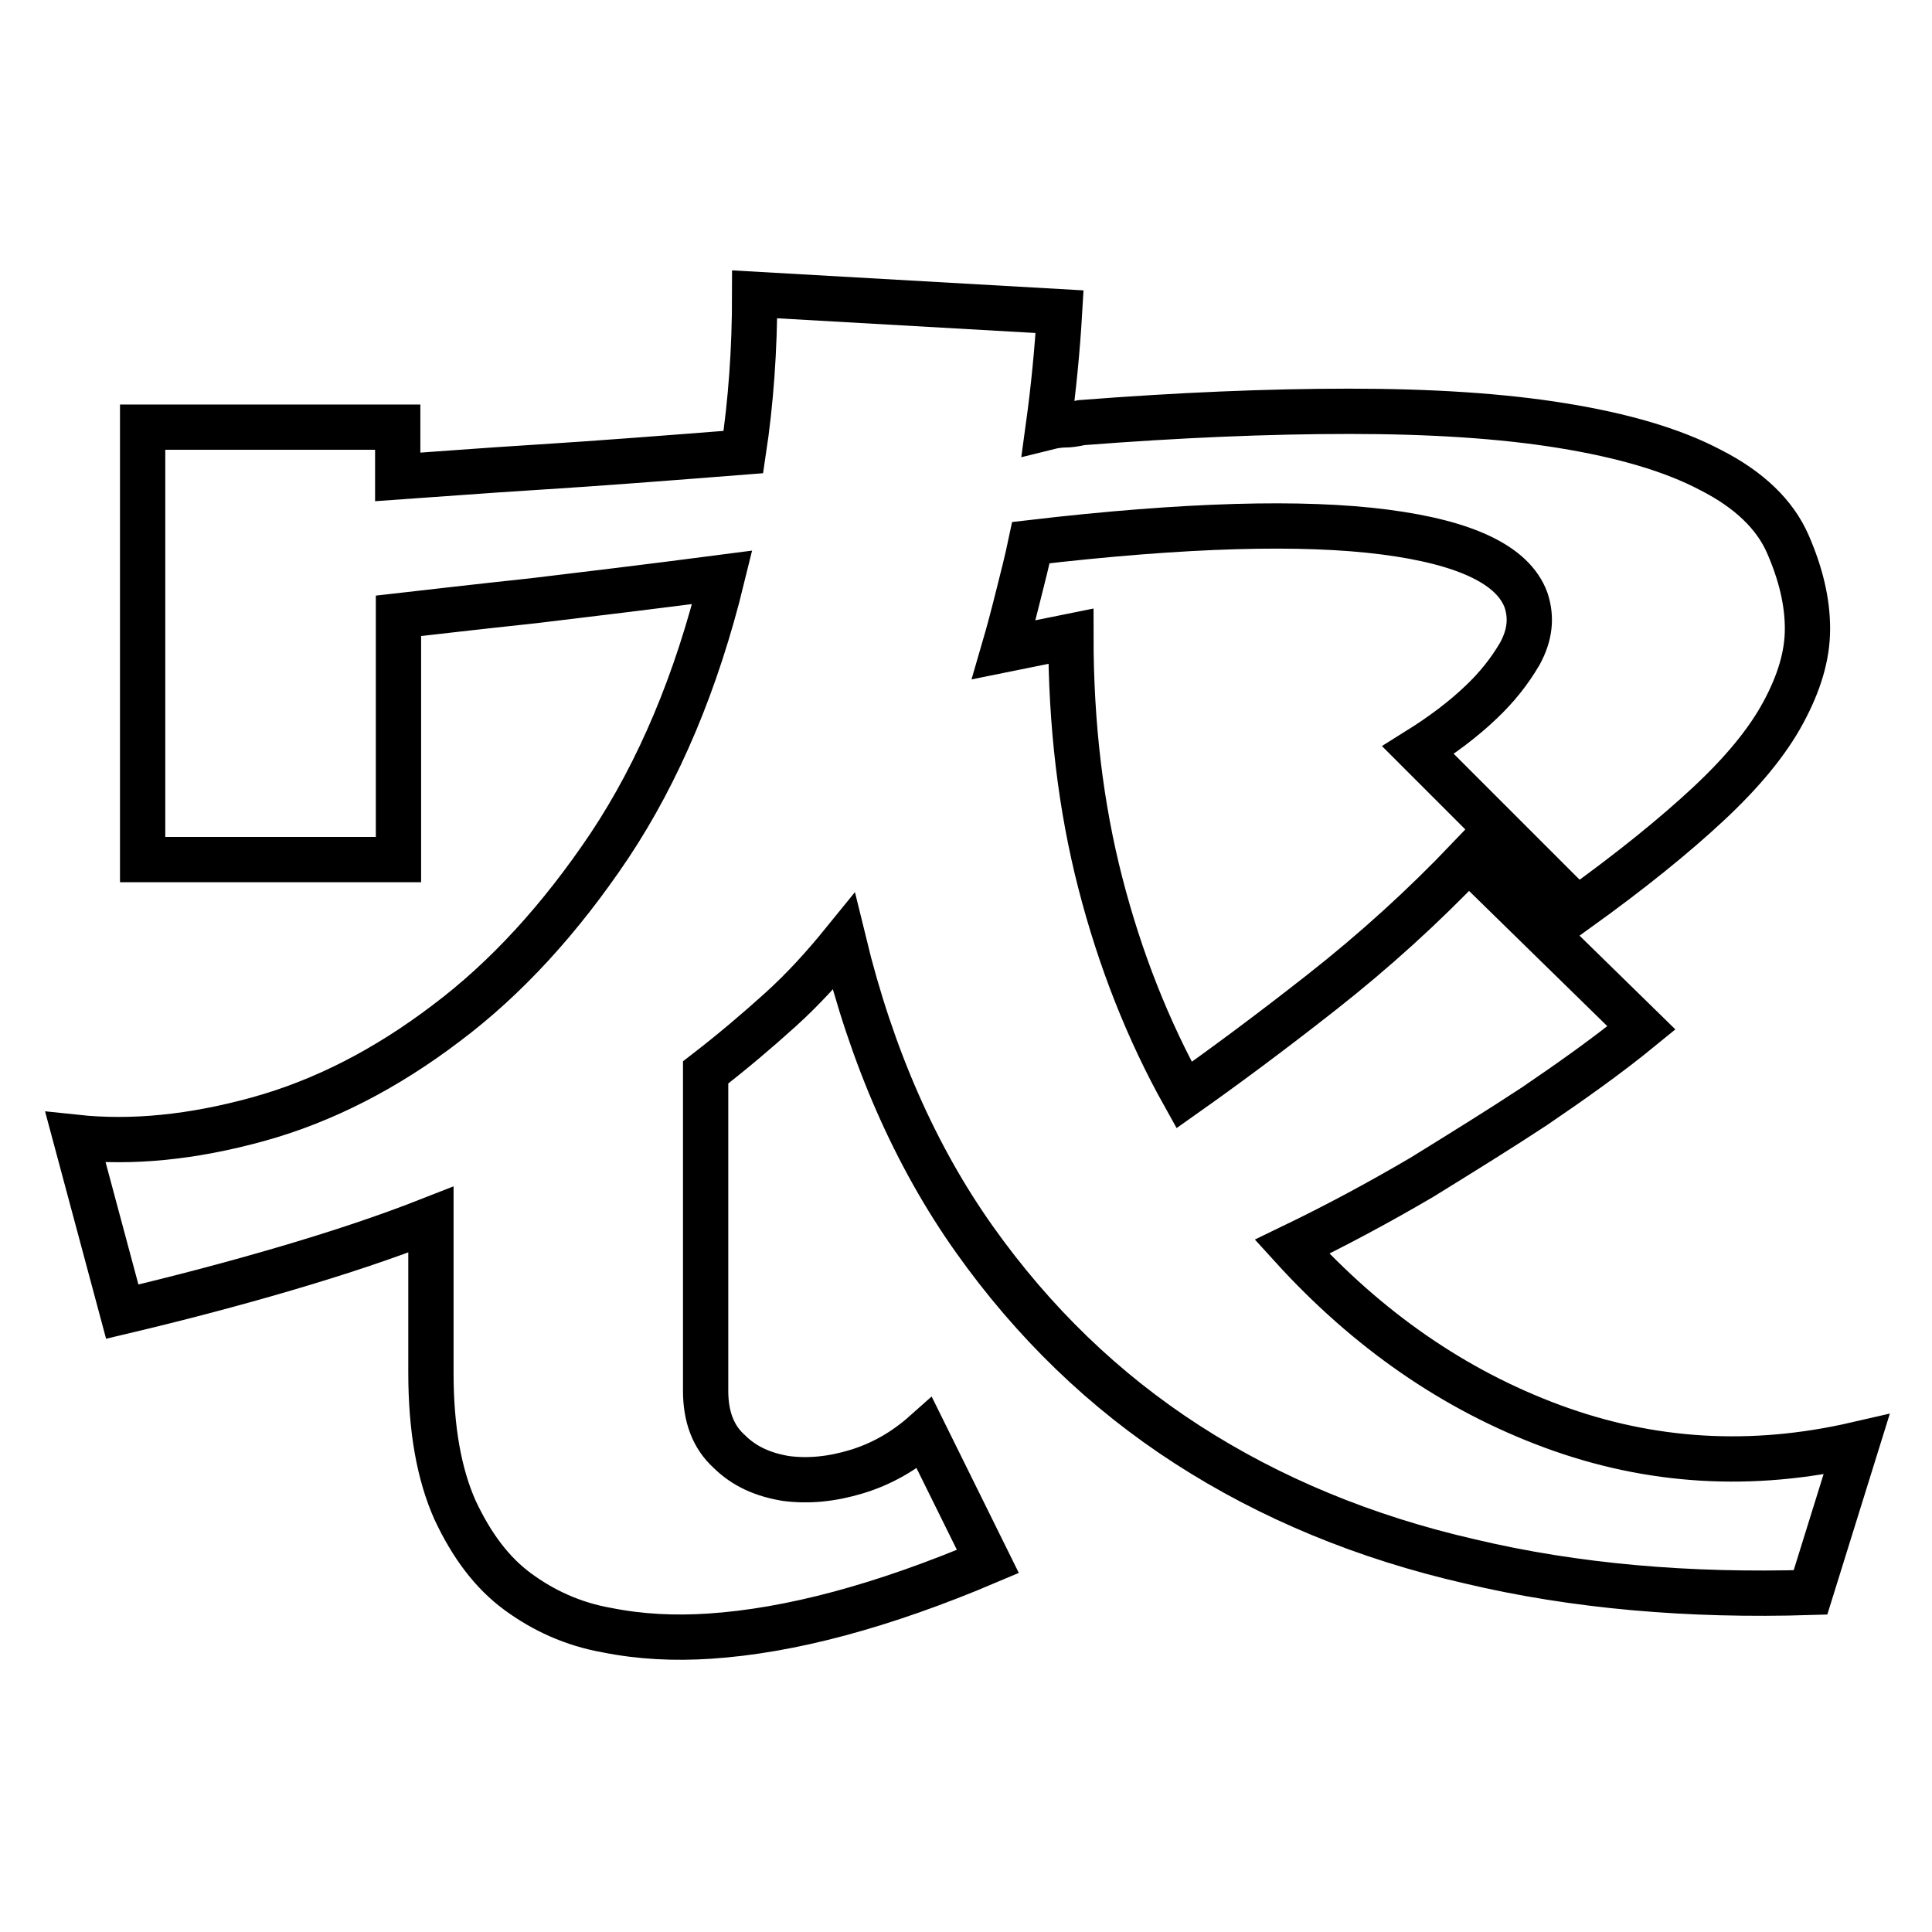
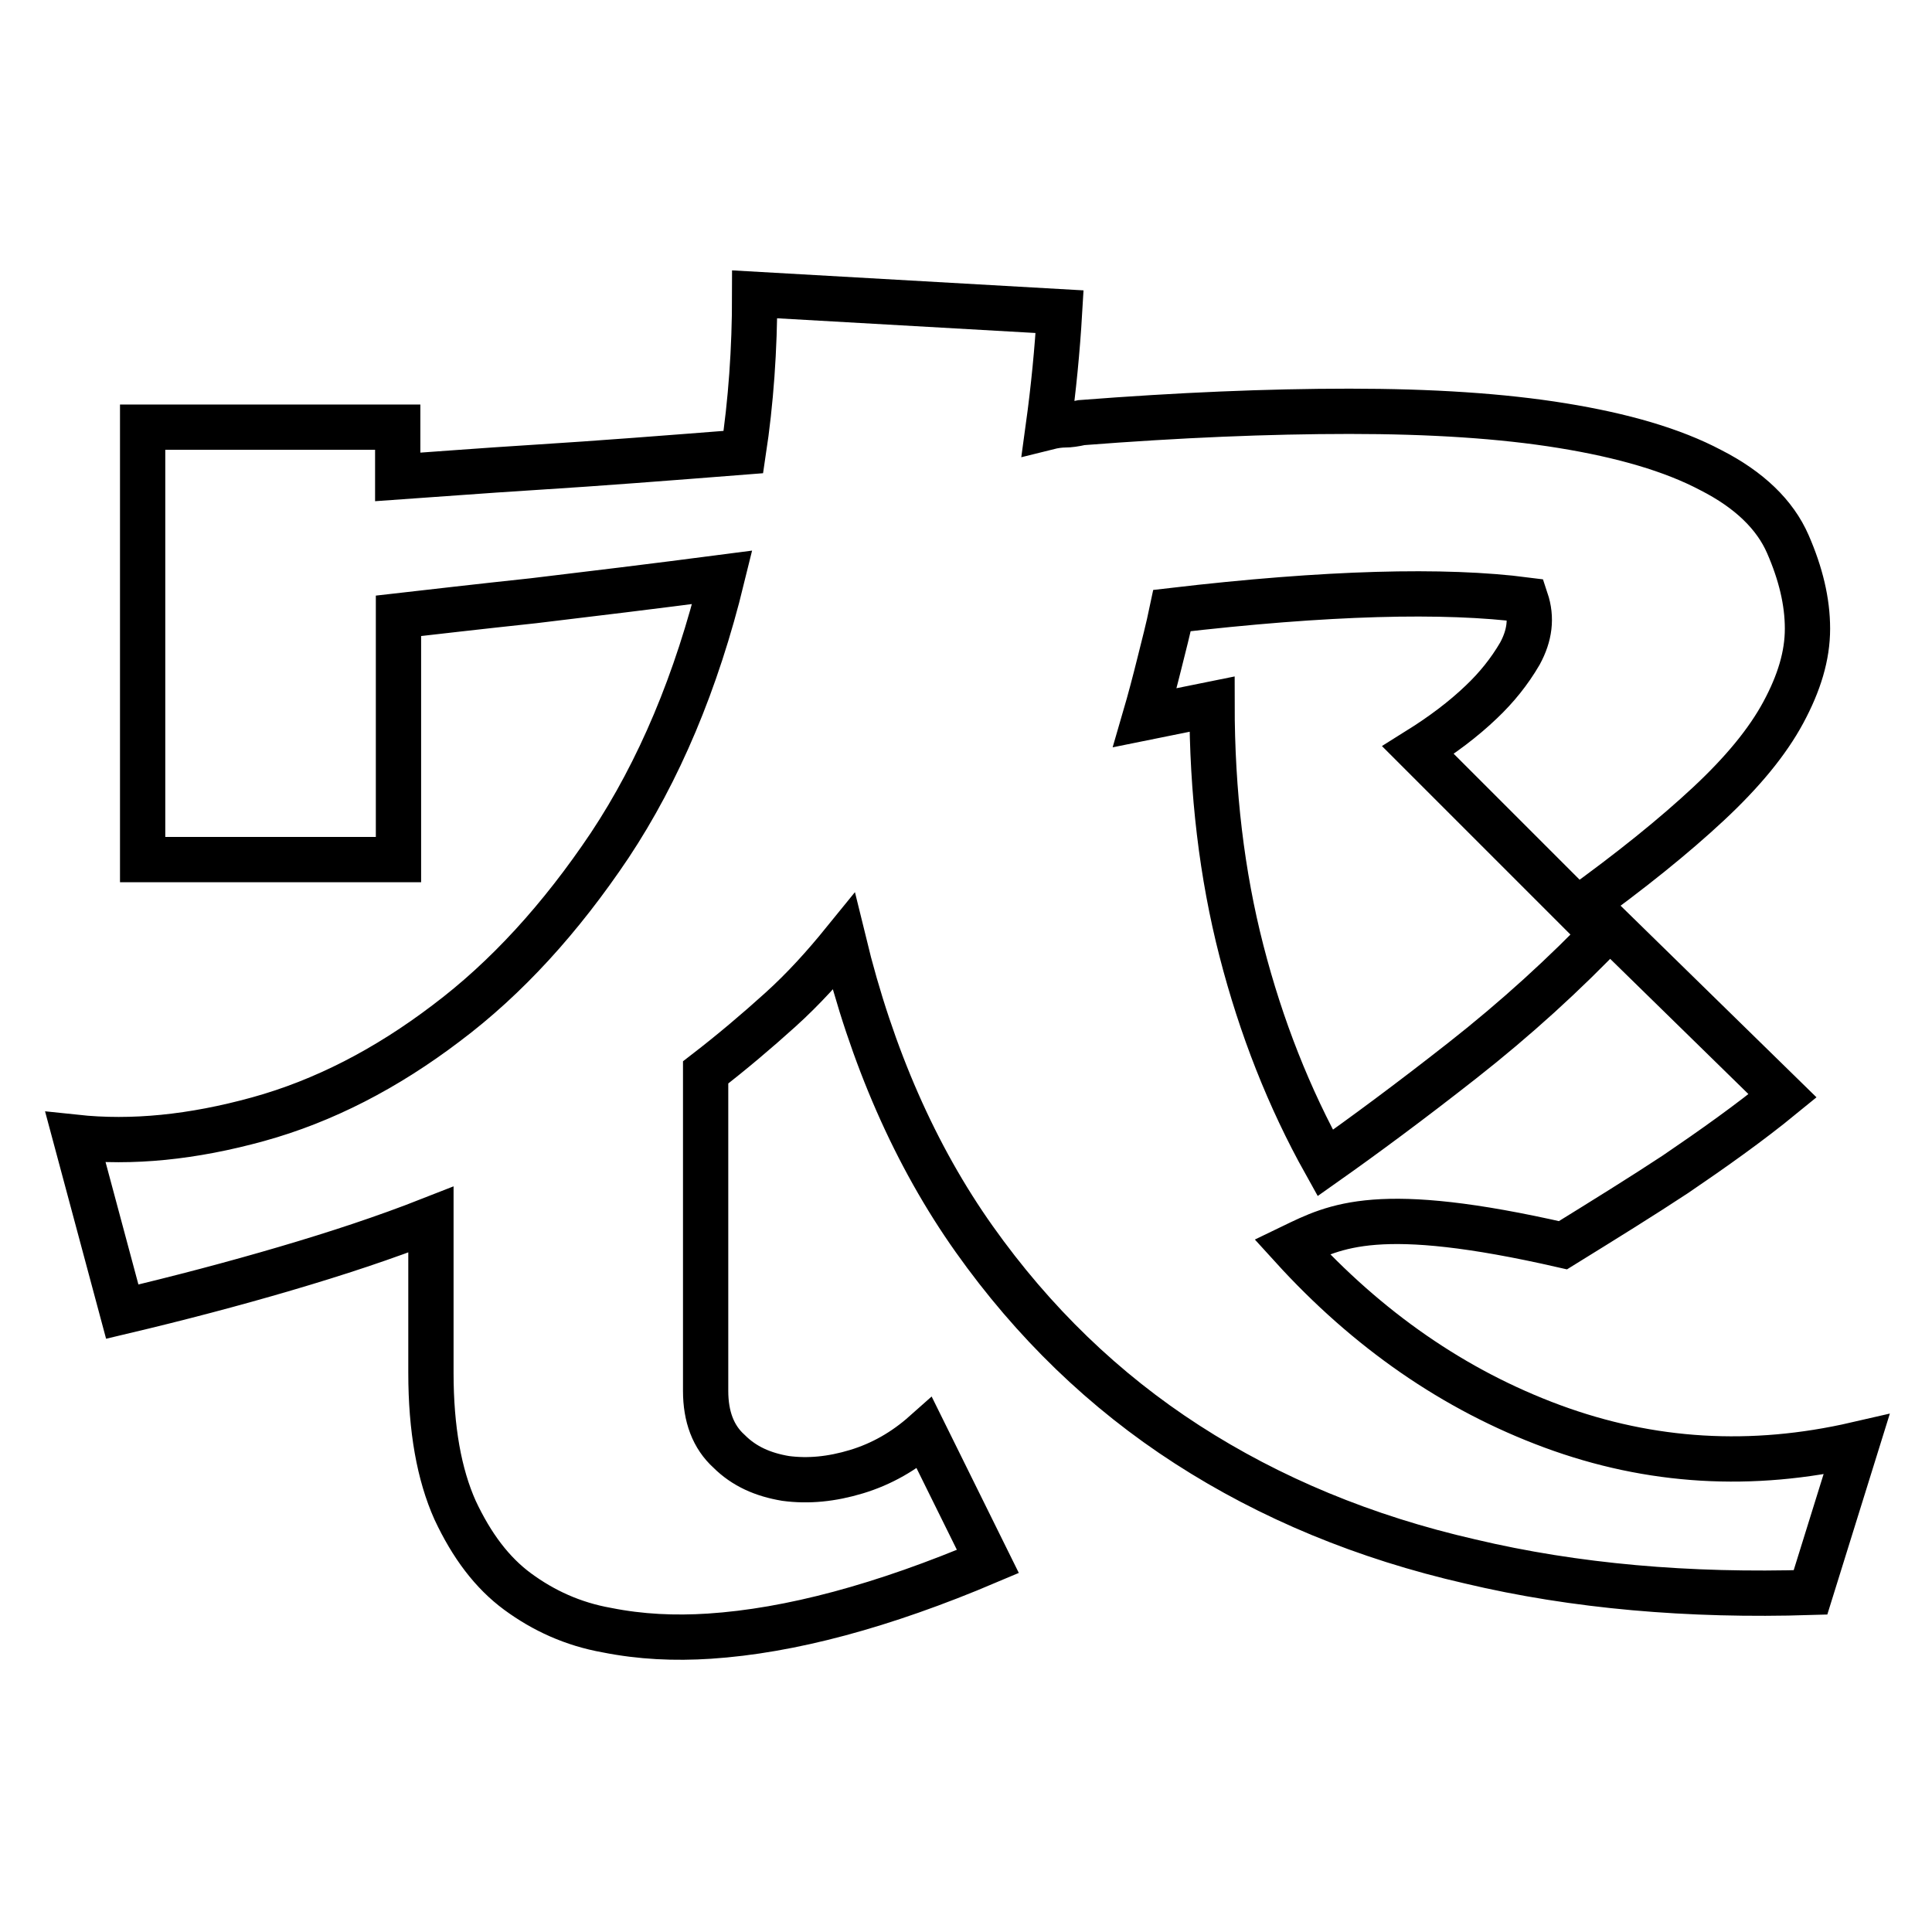
<svg xmlns="http://www.w3.org/2000/svg" version="1.1" x="0px" y="0px" viewBox="0 0 256 256" enable-background="new 0 0 256 256" xml:space="preserve">
  <g>
    <g>
-       <path stroke-width="6" fill-opacity="0" stroke="#000000" d="M171.2,165.2c10,11,21.5,19,34.5,23.8c13,4.8,26.4,5.6,40.3,2.4l-6.1,19.6c-16.1,0.5-31.2-0.8-45.1-4.1c-14-3.2-26.5-8.4-37.5-15.5s-20.4-16.2-28.2-27.2c-7.8-11-13.6-24.2-17.3-39.4c-2.6,3.2-5.3,6.2-8.4,9c-3.1,2.8-6.4,5.6-9.9,8.3v42.2c0,3.4,1,6.1,3.1,8c2,2,4.5,3.1,7.5,3.6c3,0.4,6.1,0.1,9.4-0.9c3.3-1,6.3-2.7,9-5.1l8.4,17c-13.9,5.9-26.2,9.2-36.9,9.9c-4.6,0.3-9.1,0.1-13.6-0.8c-4.5-0.8-8.4-2.6-11.8-5.1c-3.4-2.5-6.1-6.1-8.3-10.8c-2.1-4.7-3.2-10.7-3.2-18.2v-20.3c-6.1,2.4-12.5,4.5-19.3,6.5c-6.8,2-14,3.9-21.6,5.7L10,150.7c7.5,0.8,15.5,0,24.2-2.4s17-6.7,24.9-12.7c8-6,15.2-13.9,21.7-23.6c6.5-9.8,11.5-21.6,14.9-35.5c-9.2,1.2-17.5,2.2-25,3.1c-7.5,0.8-13.5,1.5-17.9,2v32.3H18.9V56.6h33.8v6.6c4.4-0.3,10.6-0.8,18.6-1.3c8-0.5,17-1.2,27.2-2c1-6.6,1.5-13.6,1.5-20.9l40.4,2.3c-0.3,5.1-0.8,10.2-1.5,15.3c0.8-0.2,1.6-0.3,2.2-0.3s1.3-0.1,2.2-0.3c12.9-1,24.7-1.5,35.5-1.5c10.8,0,20.2,0.6,28.2,1.9c8,1.3,14.6,3.2,19.7,5.9c5.1,2.6,8.5,5.9,10.2,9.8c1.7,3.9,2.6,7.6,2.6,11.2c0,3.6-1.1,7.2-3.2,11.1s-5.4,7.9-9.9,12.1c-4.5,4.2-10.3,8.9-17.4,14l-21.1-21.1c3.2-2,6-4.1,8.4-6.4c2-1.9,3.7-4,5.1-6.4c1.3-2.4,1.6-4.7,0.8-7.1c-1.7-4.6-7.9-7.6-18.7-9c-10.8-1.4-26.4-1-46.9,1.4c-0.5,2.4-1.1,4.7-1.7,7.1c-0.6,2.4-1.2,4.7-1.9,7.1l8.9-1.8c0,11.7,1.3,22.6,3.9,32.7c2.6,10.1,6.3,19.5,11.1,28.1c5.1-3.6,11.2-8.1,18.2-13.6c7-5.5,13.5-11.4,19.5-17.7l22.9,22.4c-4.4,3.6-9.2,7-14.2,10.4c-4.4,2.9-9.4,6-14.9,9.4C182.6,159.4,177,162.4,171.2,165.2L171.2,165.2z" />
+       <path stroke-width="6" fill-opacity="0" stroke="#000000" d="M171.2,165.2c10,11,21.5,19,34.5,23.8c13,4.8,26.4,5.6,40.3,2.4l-6.1,19.6c-16.1,0.5-31.2-0.8-45.1-4.1c-14-3.2-26.5-8.4-37.5-15.5s-20.4-16.2-28.2-27.2c-7.8-11-13.6-24.2-17.3-39.4c-2.6,3.2-5.3,6.2-8.4,9c-3.1,2.8-6.4,5.6-9.9,8.3v42.2c0,3.4,1,6.1,3.1,8c2,2,4.5,3.1,7.5,3.6c3,0.4,6.1,0.1,9.4-0.9c3.3-1,6.3-2.7,9-5.1l8.4,17c-13.9,5.9-26.2,9.2-36.9,9.9c-4.6,0.3-9.1,0.1-13.6-0.8c-4.5-0.8-8.4-2.6-11.8-5.1c-3.4-2.5-6.1-6.1-8.3-10.8c-2.1-4.7-3.2-10.7-3.2-18.2v-20.3c-6.1,2.4-12.5,4.5-19.3,6.5c-6.8,2-14,3.9-21.6,5.7L10,150.7c7.5,0.8,15.5,0,24.2-2.4s17-6.7,24.9-12.7c8-6,15.2-13.9,21.7-23.6c6.5-9.8,11.5-21.6,14.9-35.5c-9.2,1.2-17.5,2.2-25,3.1c-7.5,0.8-13.5,1.5-17.9,2v32.3H18.9V56.6h33.8v6.6c4.4-0.3,10.6-0.8,18.6-1.3c8-0.5,17-1.2,27.2-2c1-6.6,1.5-13.6,1.5-20.9l40.4,2.3c-0.3,5.1-0.8,10.2-1.5,15.3c0.8-0.2,1.6-0.3,2.2-0.3s1.3-0.1,2.2-0.3c12.9-1,24.7-1.5,35.5-1.5c10.8,0,20.2,0.6,28.2,1.9c8,1.3,14.6,3.2,19.7,5.9c5.1,2.6,8.5,5.9,10.2,9.8c1.7,3.9,2.6,7.6,2.6,11.2c0,3.6-1.1,7.2-3.2,11.1s-5.4,7.9-9.9,12.1c-4.5,4.2-10.3,8.9-17.4,14l-21.1-21.1c3.2-2,6-4.1,8.4-6.4c2-1.9,3.7-4,5.1-6.4c1.3-2.4,1.6-4.7,0.8-7.1c-10.8-1.4-26.4-1-46.9,1.4c-0.5,2.4-1.1,4.7-1.7,7.1c-0.6,2.4-1.2,4.7-1.9,7.1l8.9-1.8c0,11.7,1.3,22.6,3.9,32.7c2.6,10.1,6.3,19.5,11.1,28.1c5.1-3.6,11.2-8.1,18.2-13.6c7-5.5,13.5-11.4,19.5-17.7l22.9,22.4c-4.4,3.6-9.2,7-14.2,10.4c-4.4,2.9-9.4,6-14.9,9.4C182.6,159.4,177,162.4,171.2,165.2L171.2,165.2z" />
    </g>
  </g>
</svg>